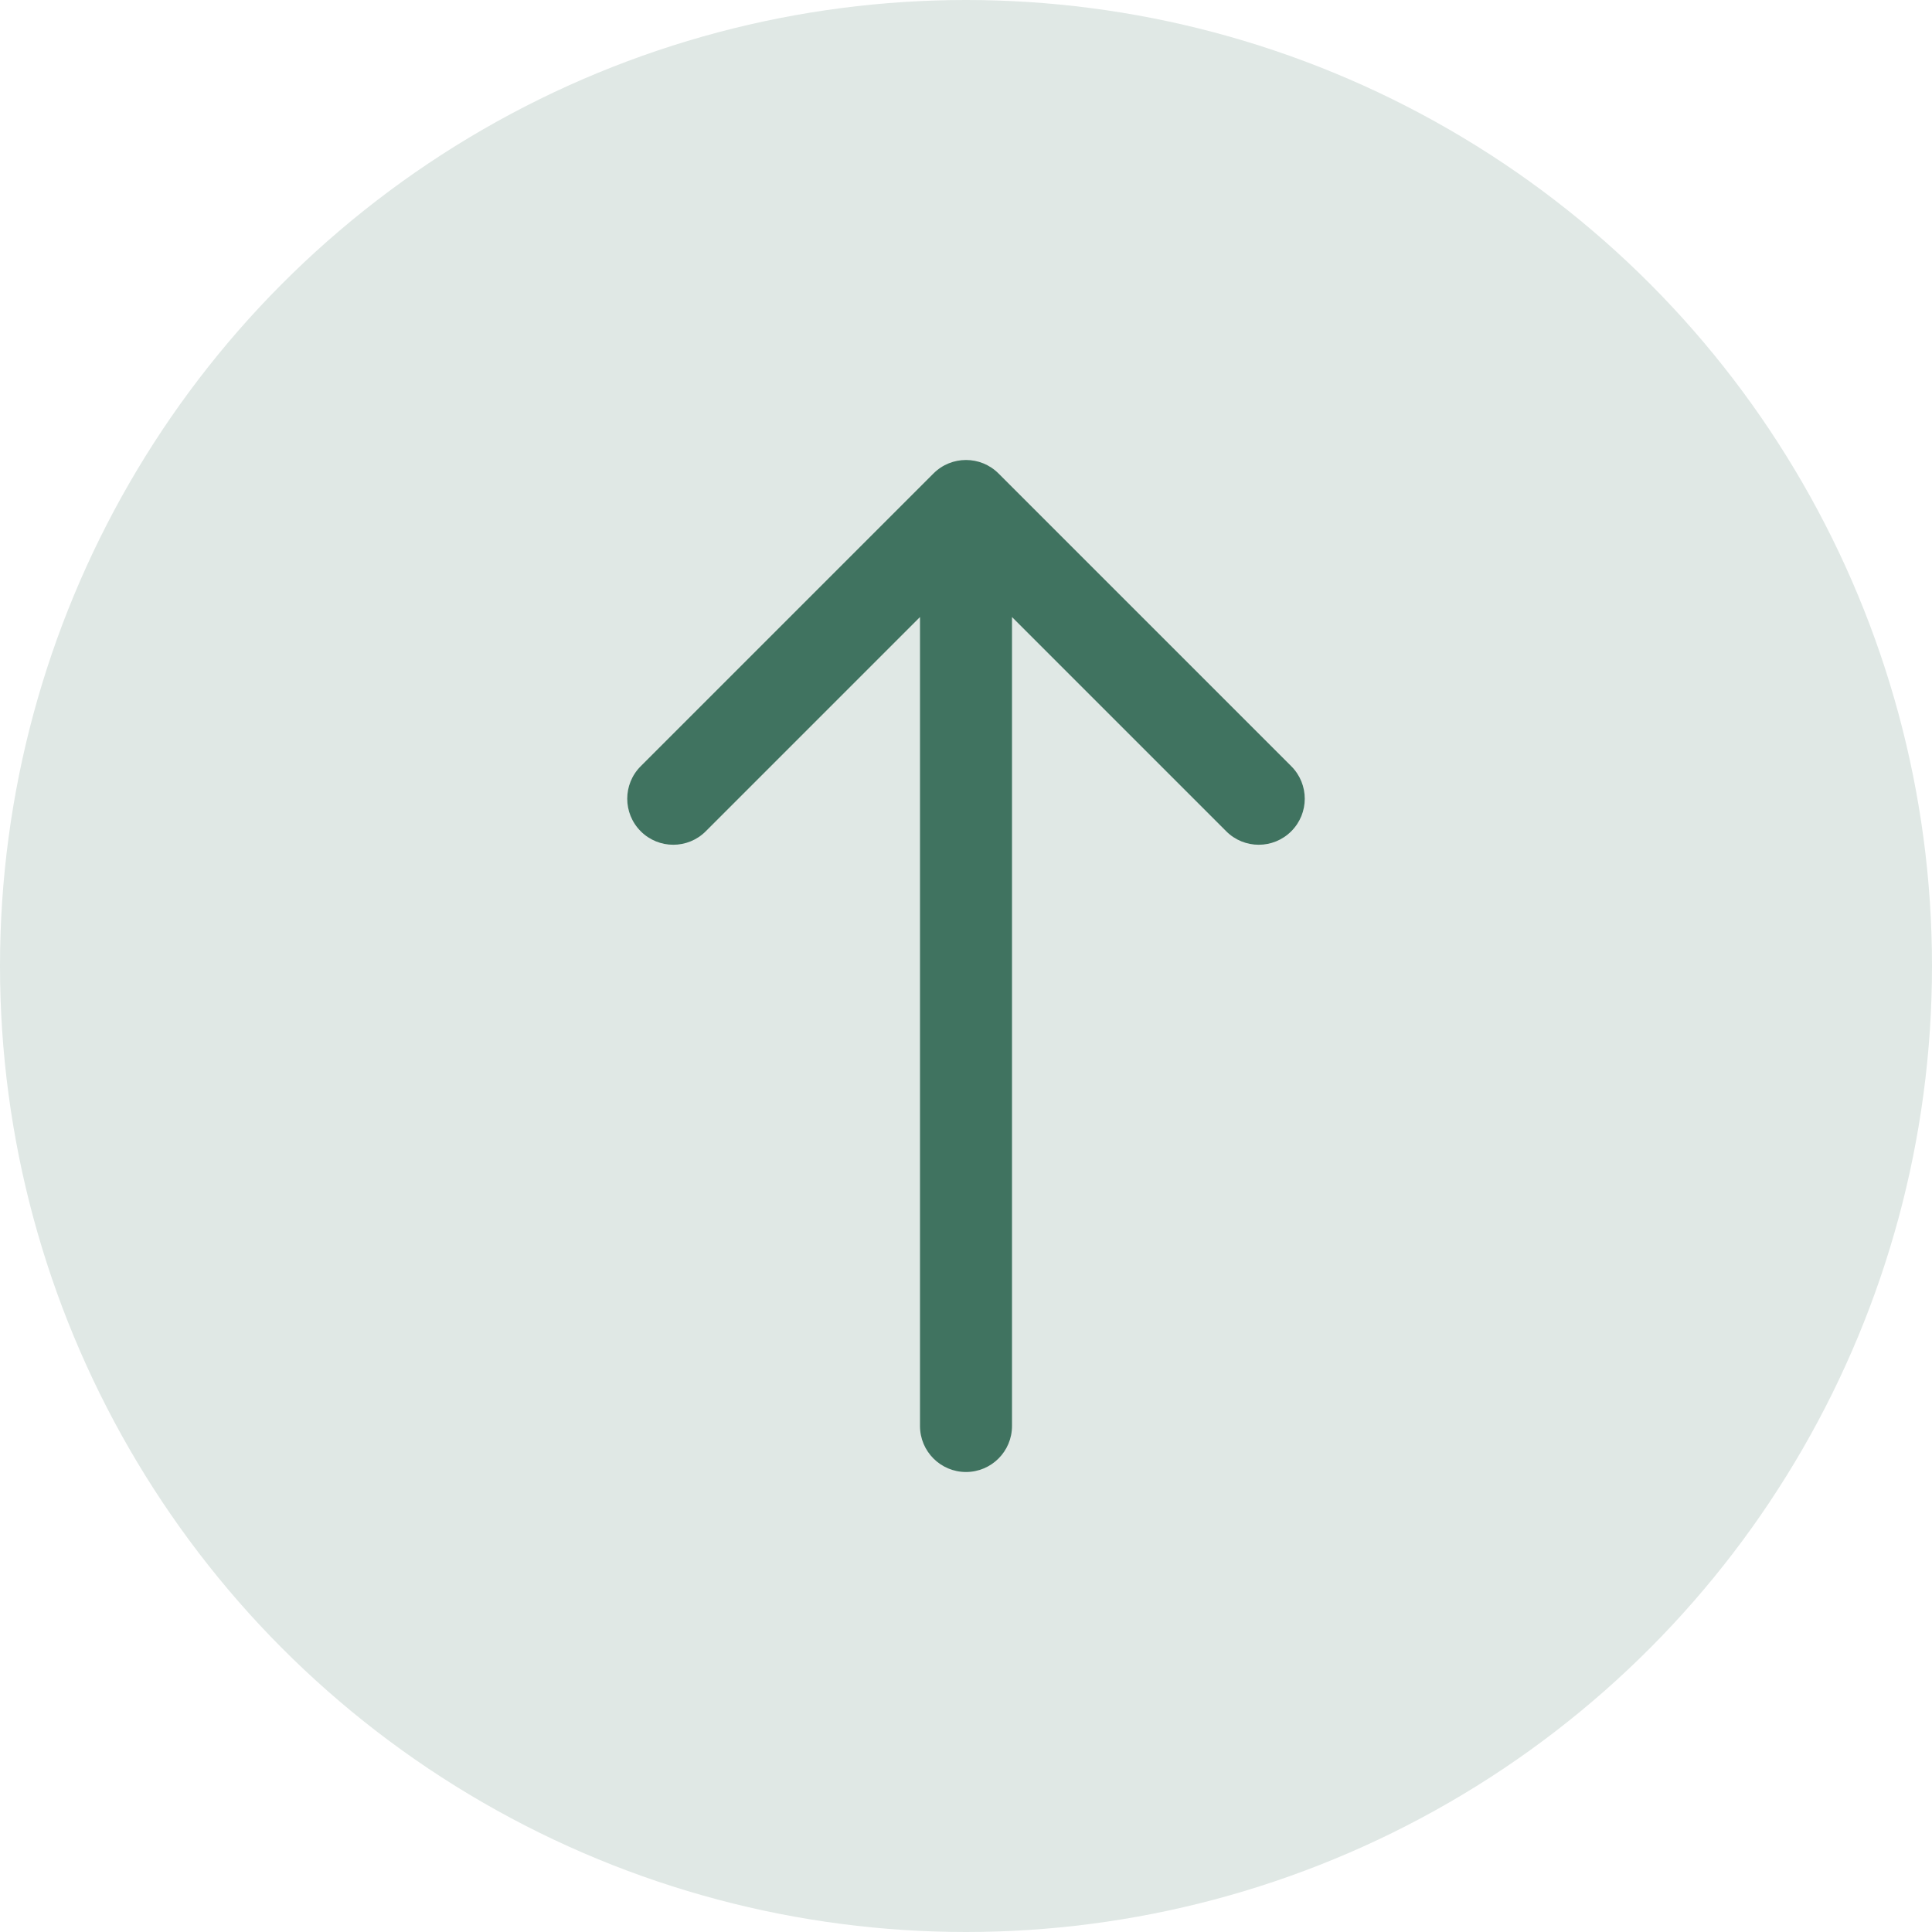
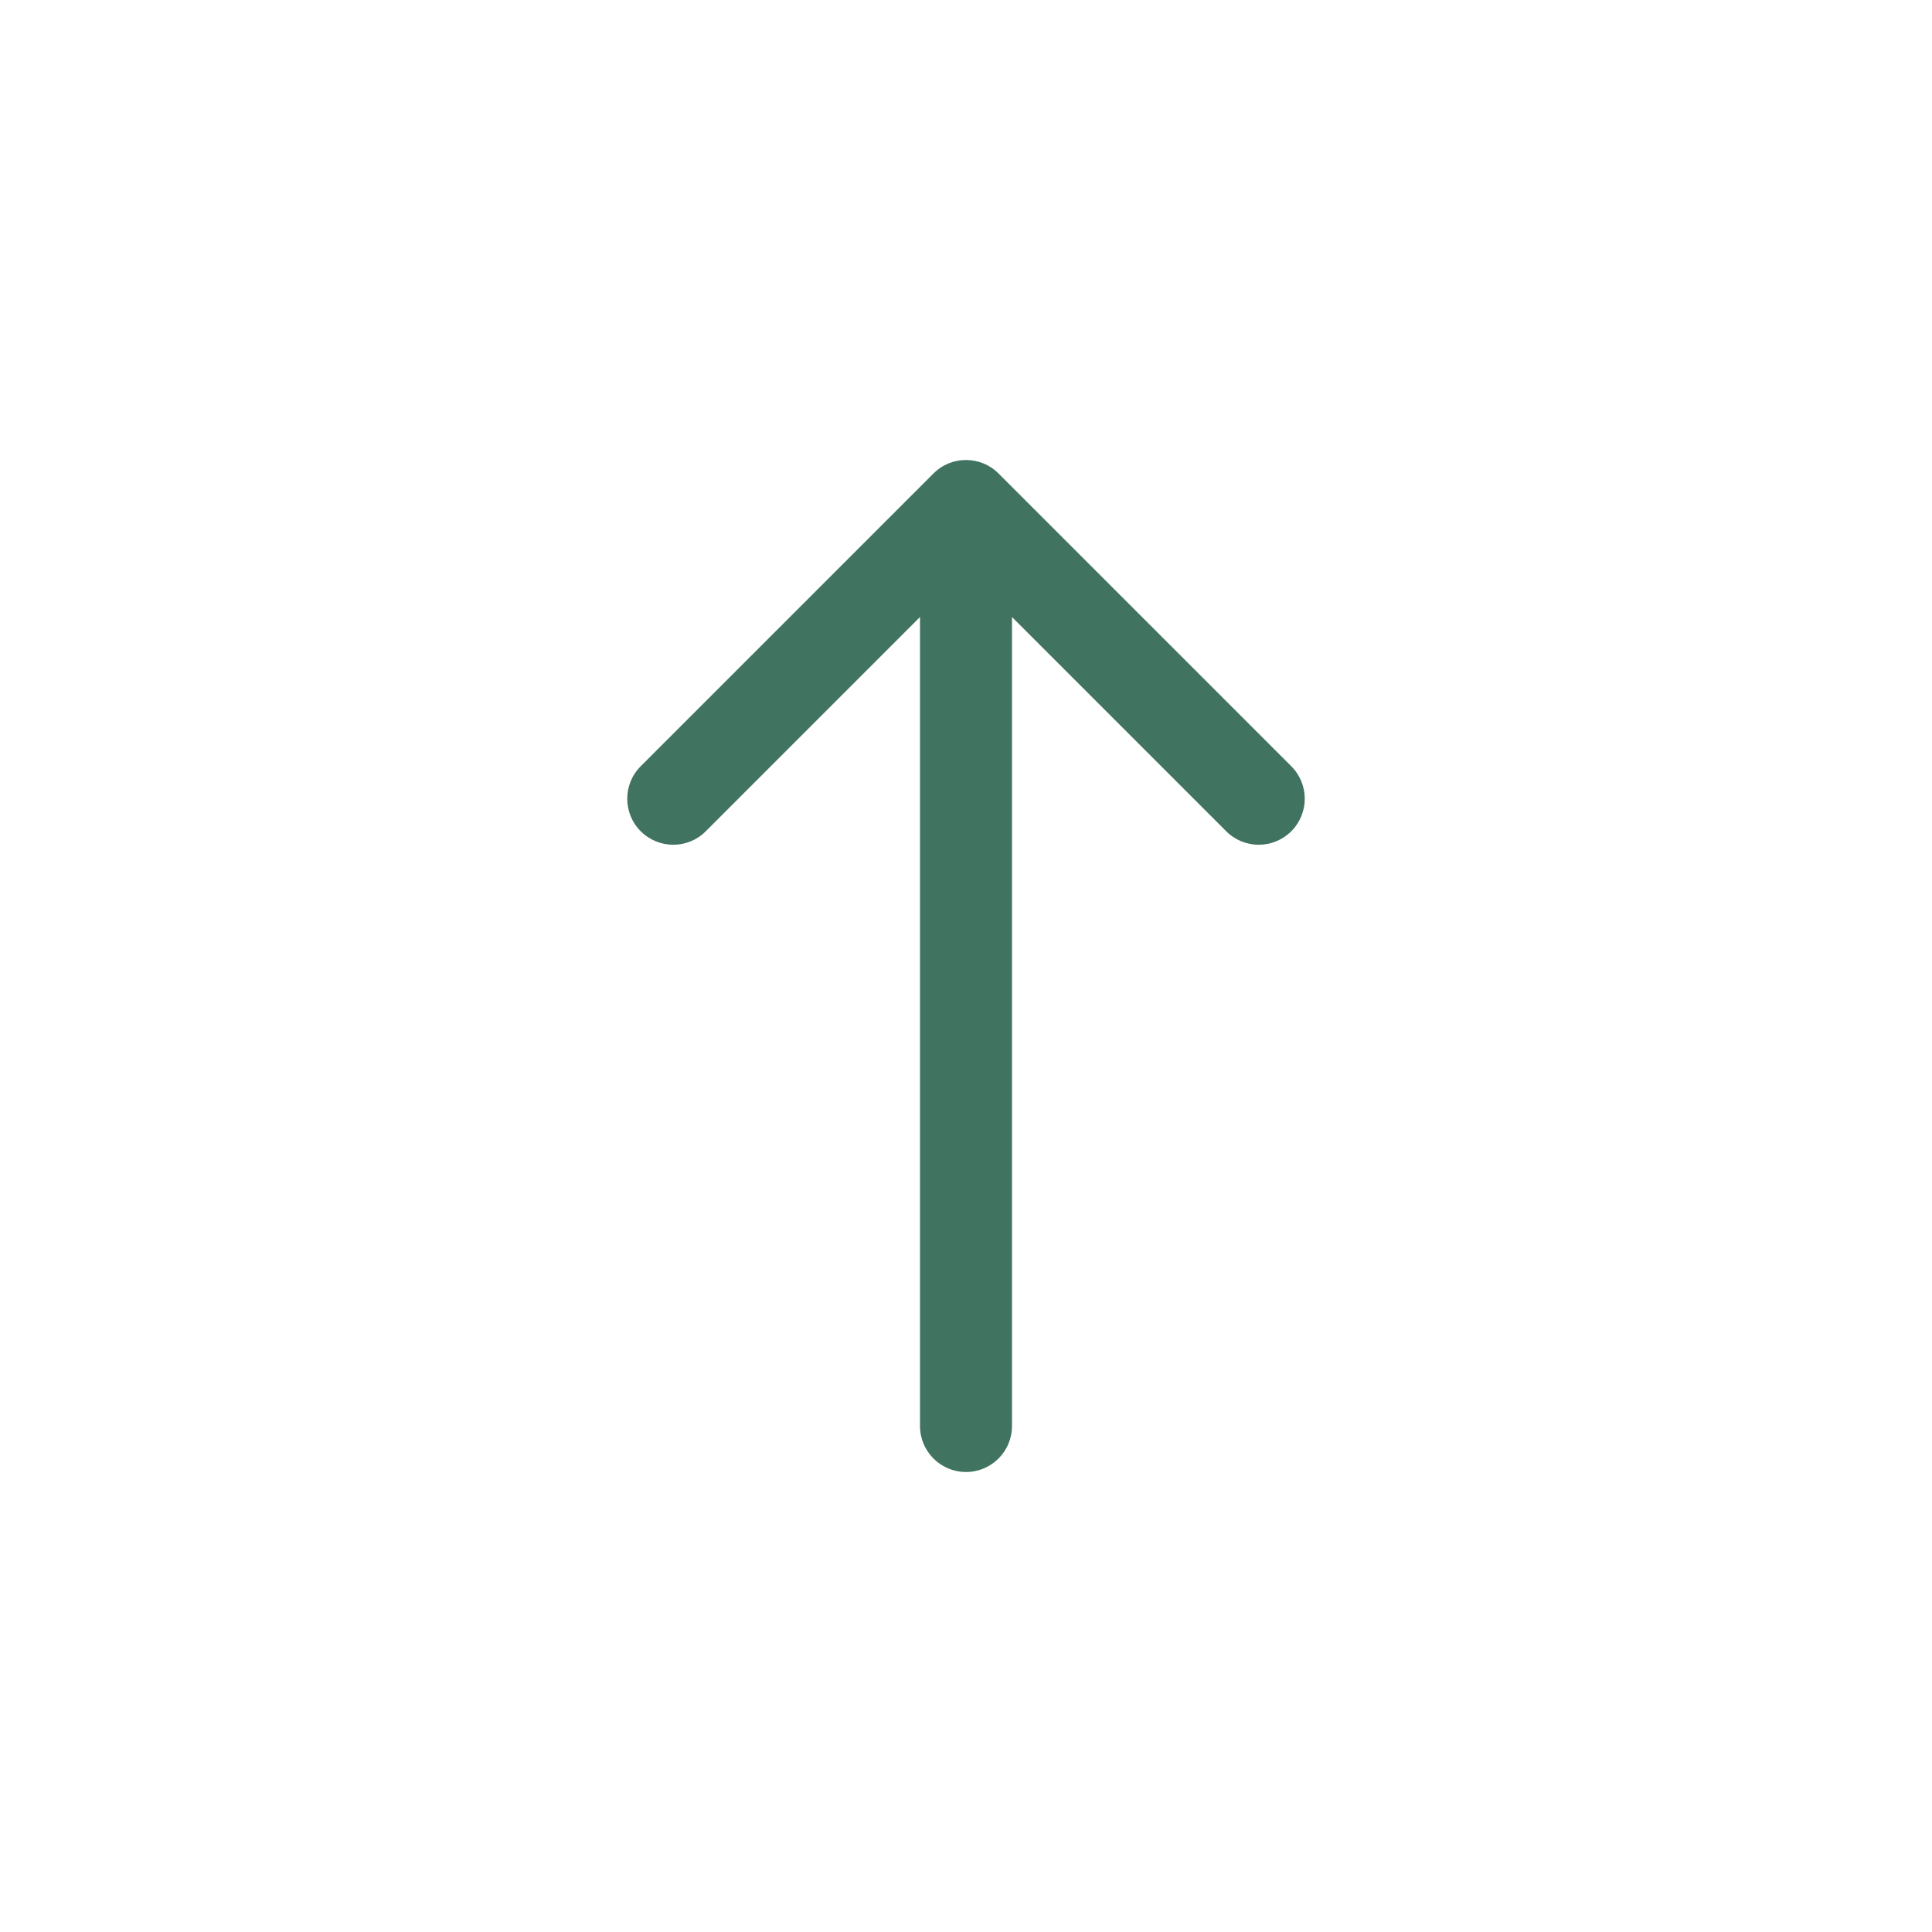
<svg xmlns="http://www.w3.org/2000/svg" width="42" height="42" viewBox="0 0 42 42" fill="none">
-   <circle cx="21" cy="21" r="21" fill="#E0E8E5" />
-   <path d="M20 31C20 31.552 20.448 32 21 32C21.552 32 22 31.552 22 31L21 31L20 31ZM21.707 10.293C21.317 9.902 20.683 9.902 20.293 10.293L13.929 16.657C13.538 17.047 13.538 17.68 13.929 18.071C14.319 18.462 14.953 18.462 15.343 18.071L21 12.414L26.657 18.071C27.047 18.462 27.68 18.462 28.071 18.071C28.462 17.68 28.462 17.047 28.071 16.657L21.707 10.293ZM21 31L22 31L22 11L21 11L20 11L20 31L21 31Z" fill="#407360" />
+   <path d="M20 31C20 31.552 20.448 32 21 32C21.552 32 22 31.552 22 31L21 31L20 31ZM21.707 10.293C21.317 9.902 20.683 9.902 20.293 10.293L13.929 16.657C13.538 17.047 13.538 17.68 13.929 18.071C14.319 18.462 14.953 18.462 15.343 18.071L21 12.414L26.657 18.071C27.047 18.462 27.68 18.462 28.071 18.071C28.462 17.68 28.462 17.047 28.071 16.657L21.707 10.293ZM21 31L22 31L22 11L21 11L20 11L20 31Z" fill="#407360" />
</svg>